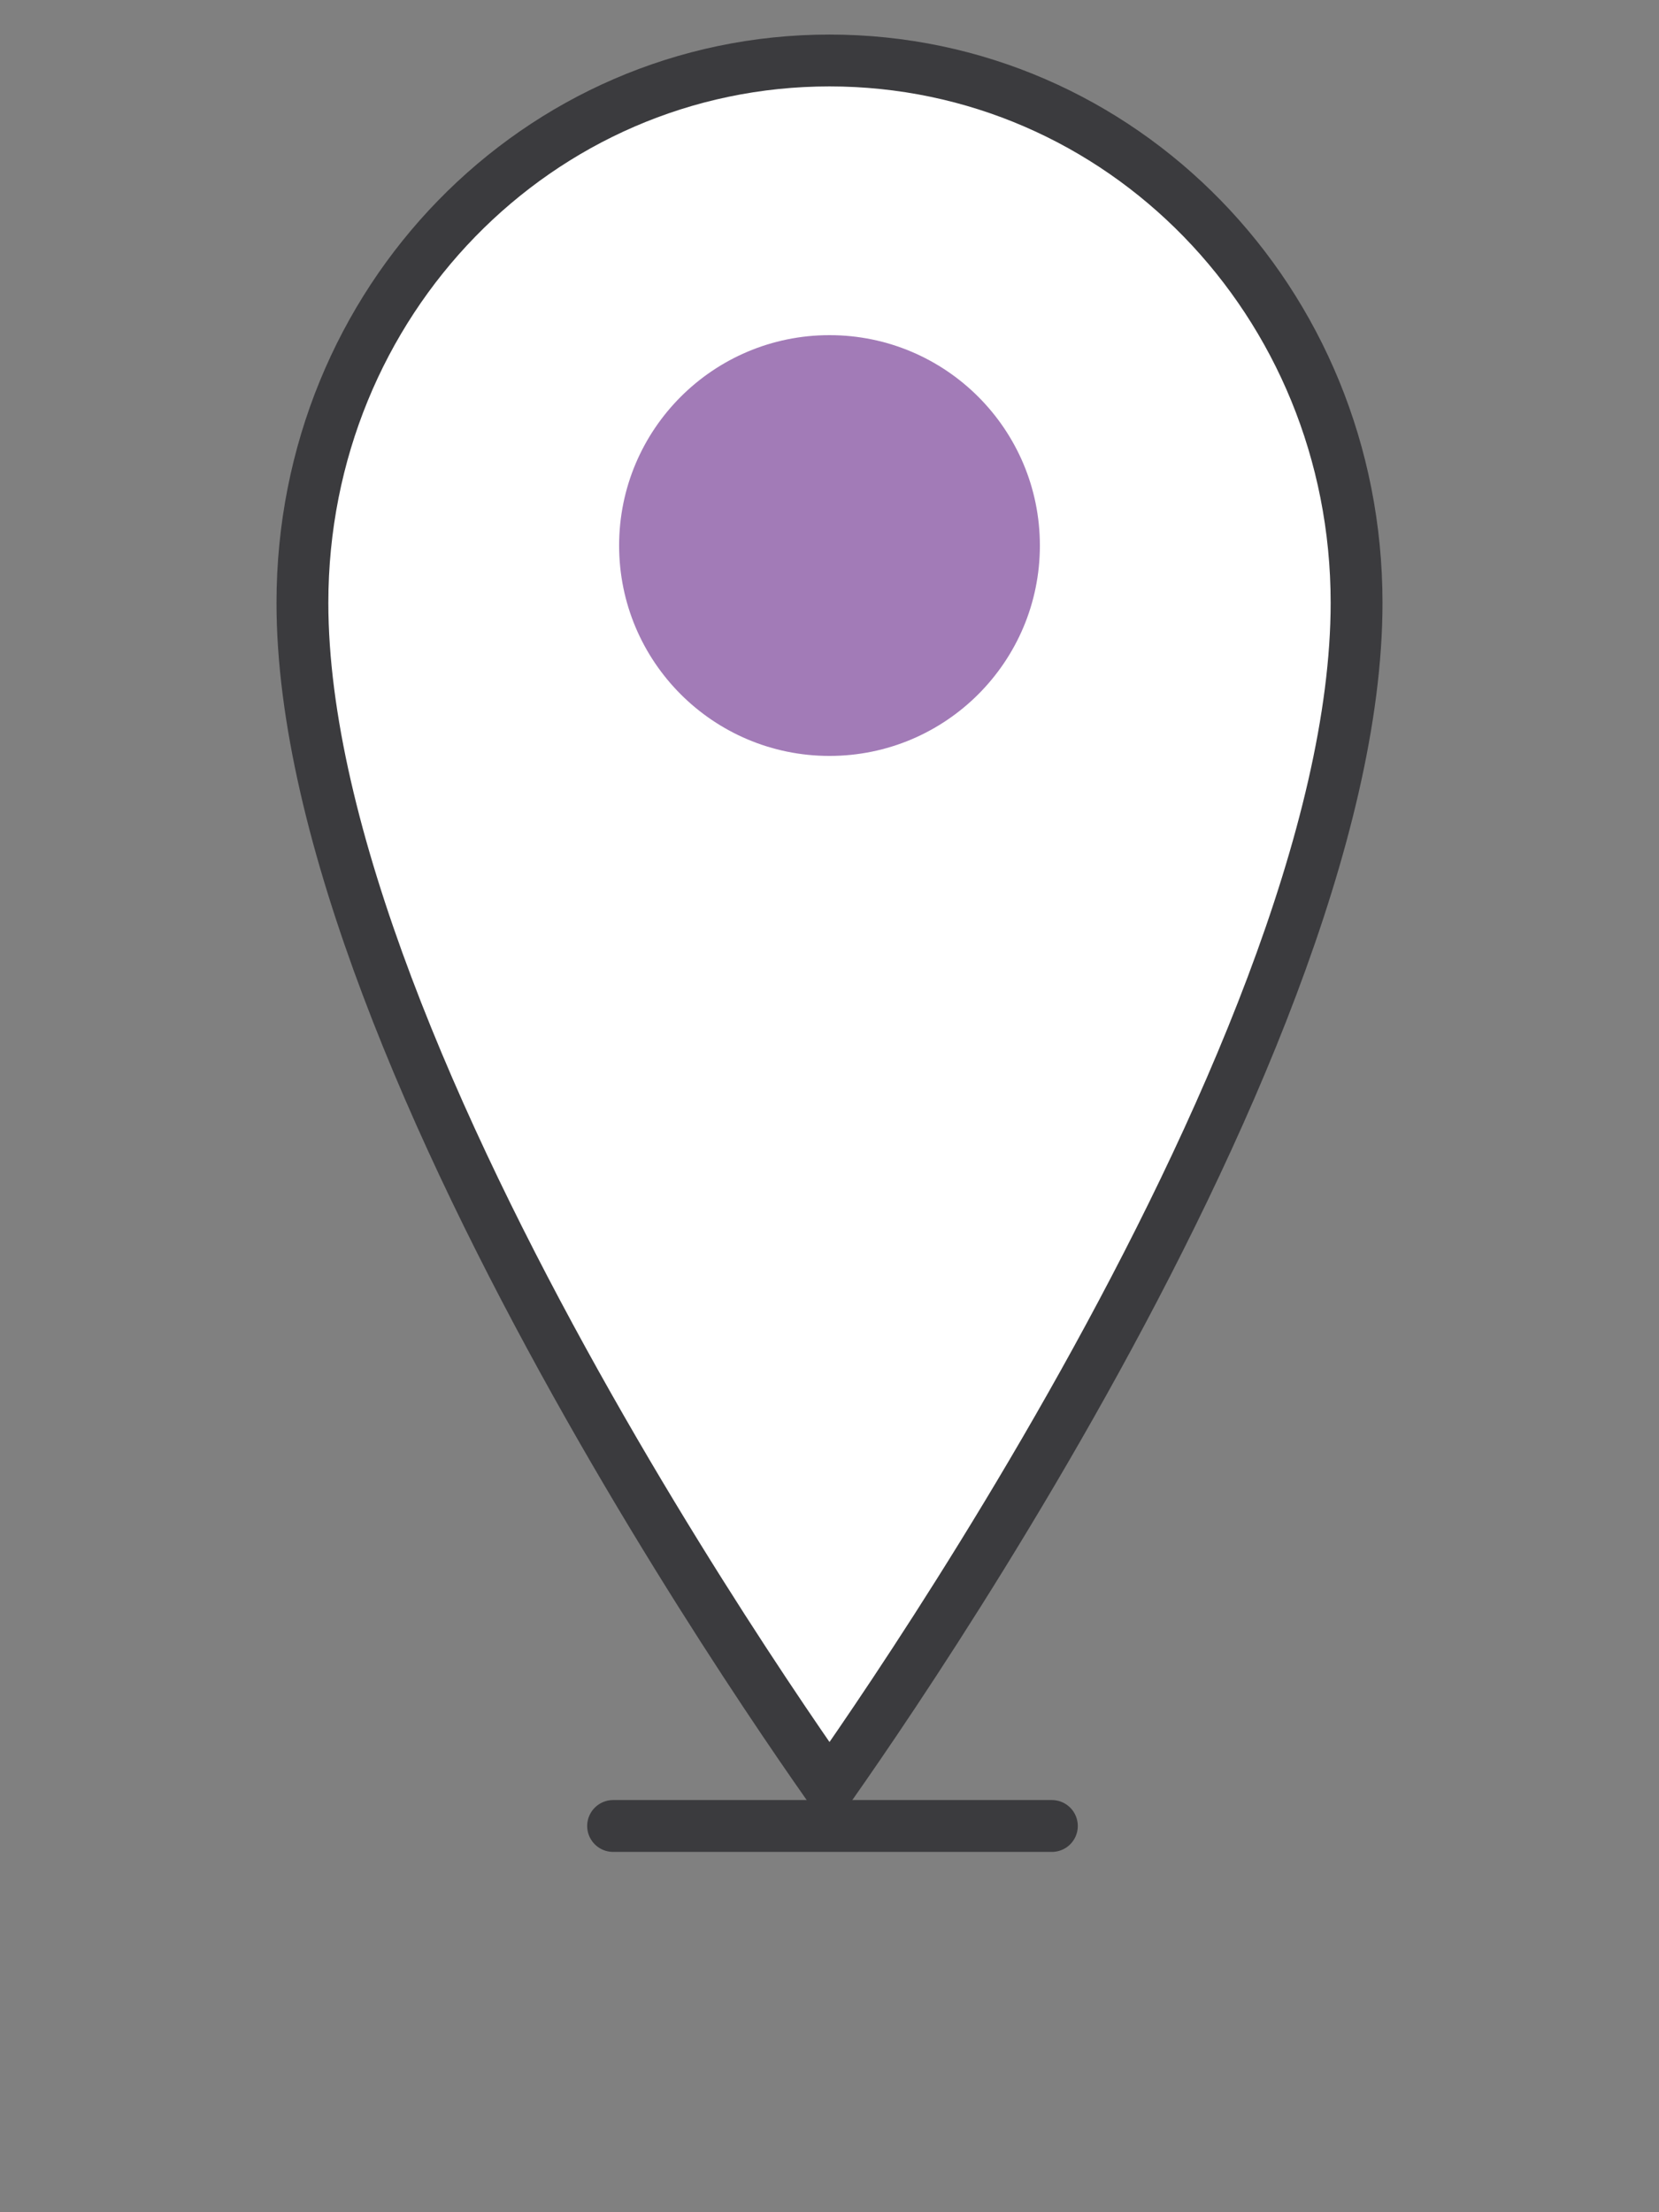
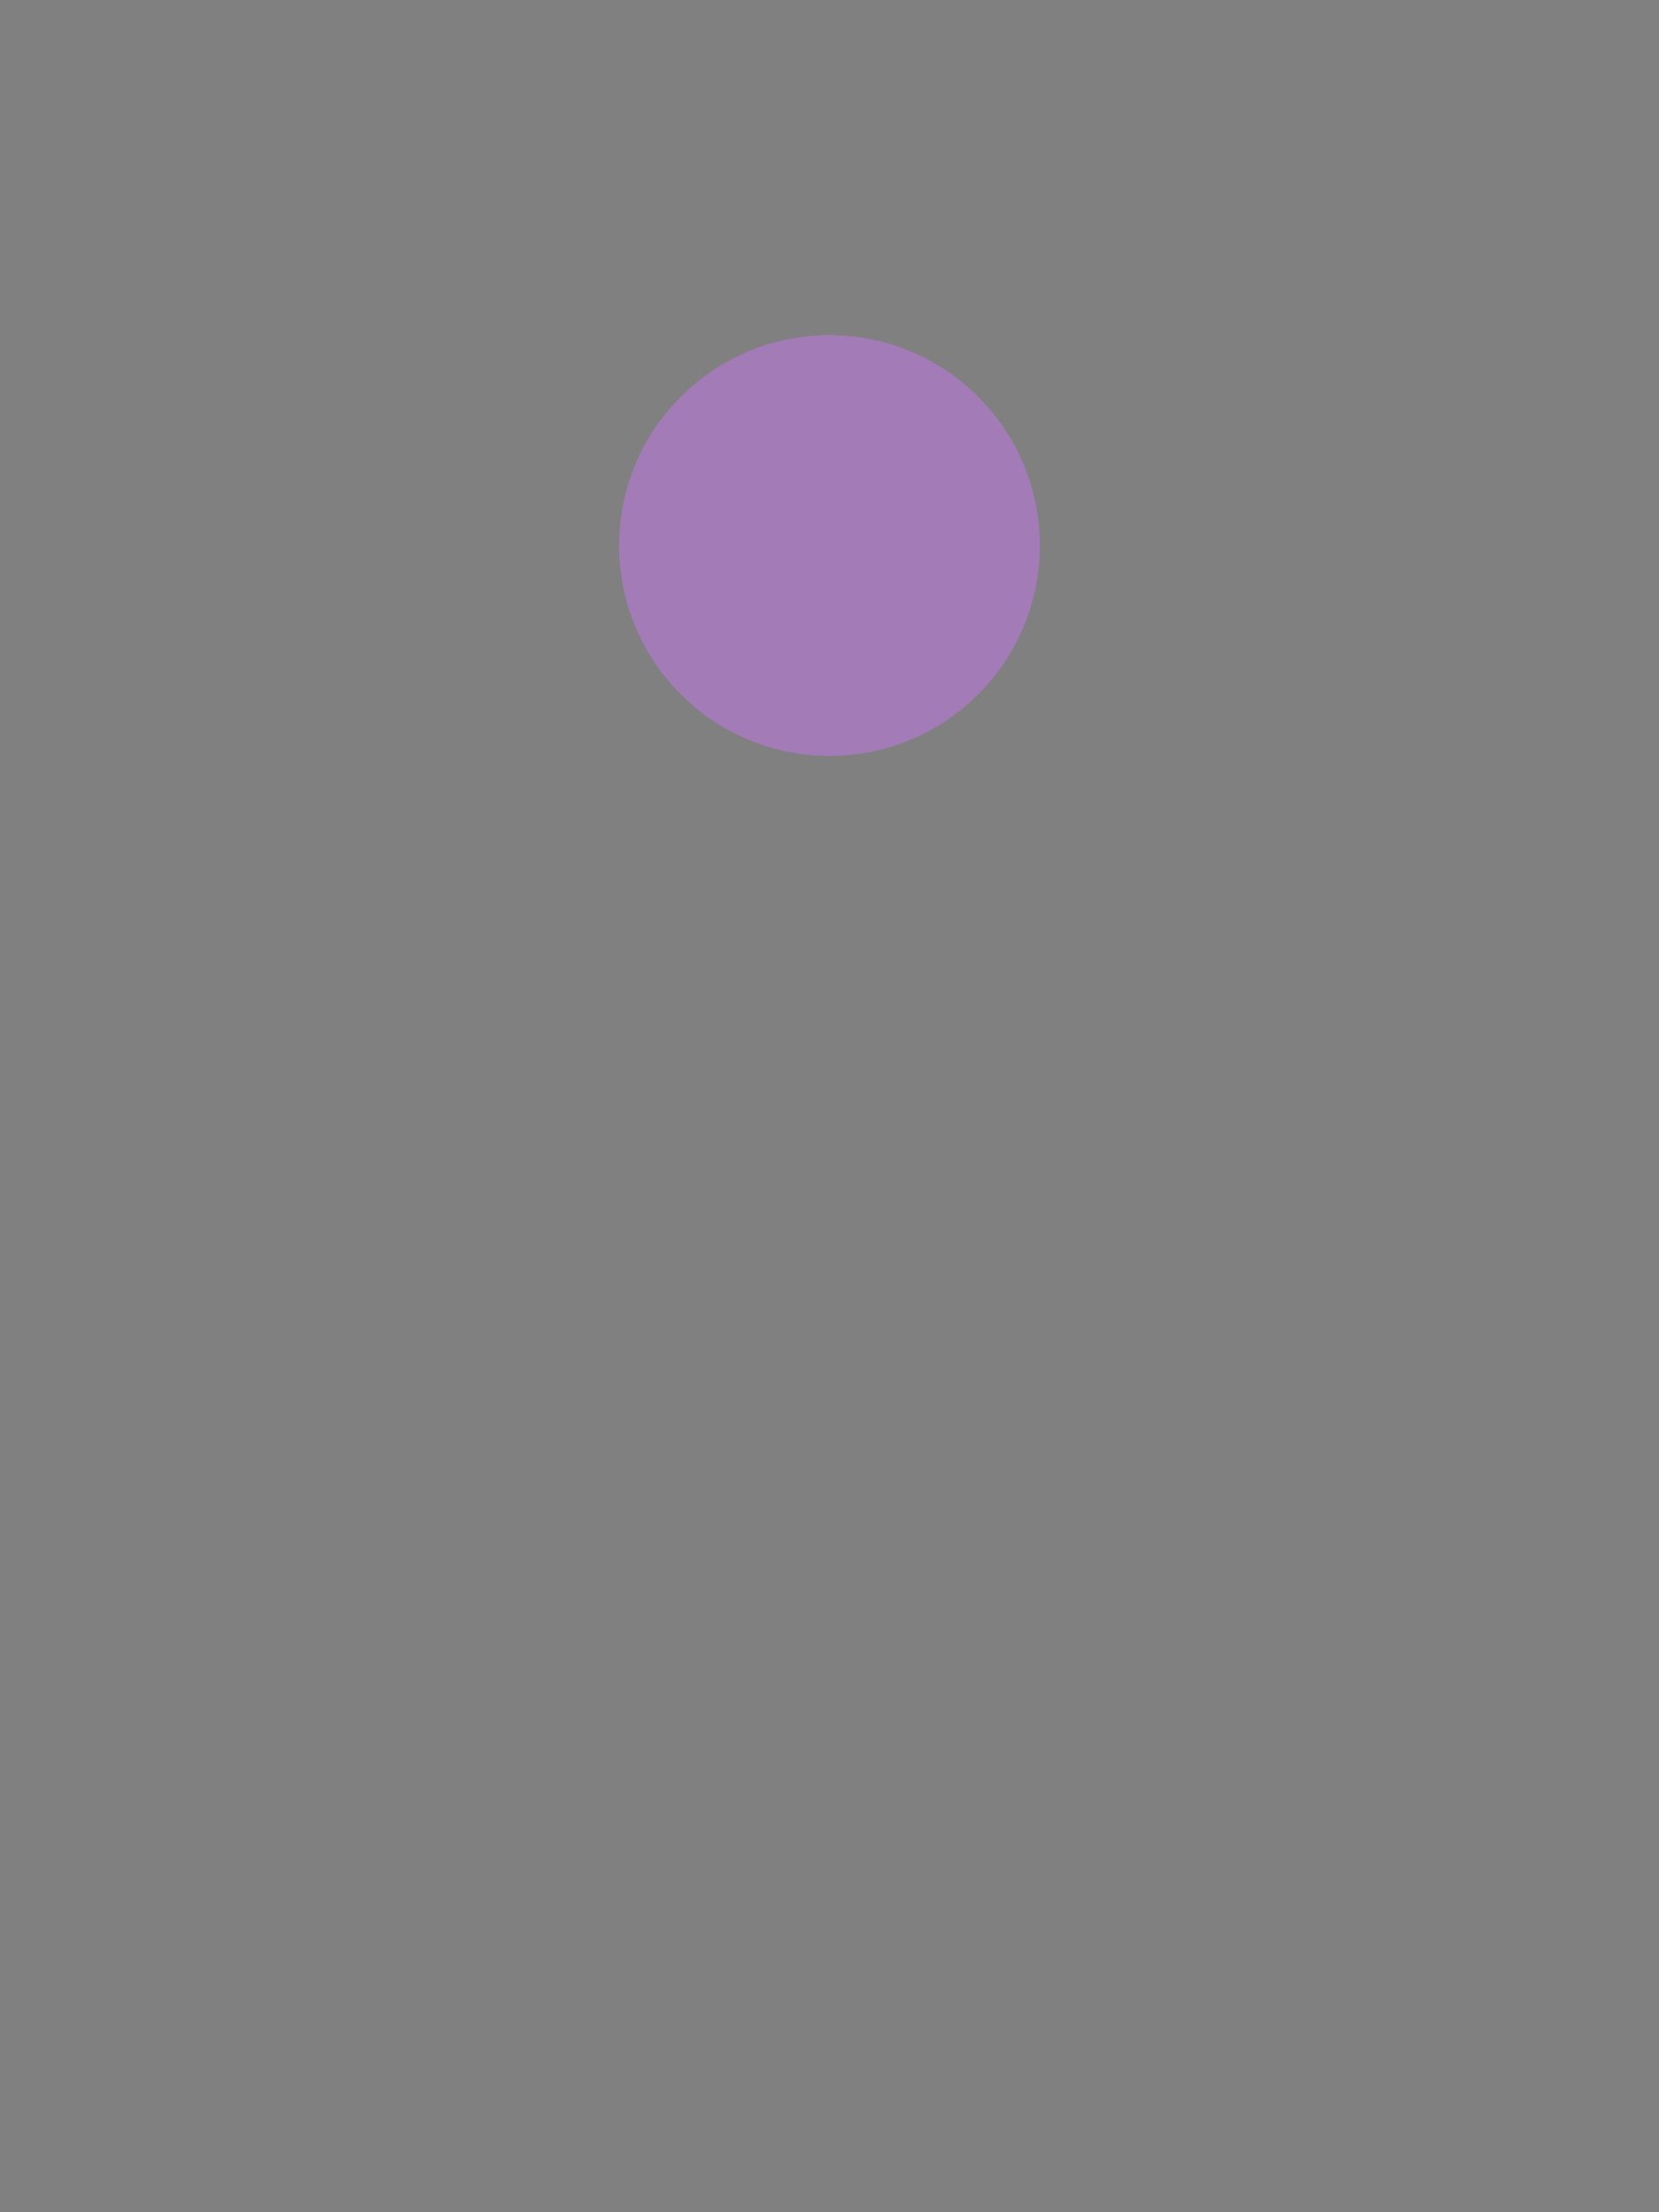
<svg xmlns="http://www.w3.org/2000/svg" width="48" height="64" viewBox="0 0 48 64" fill="none">
  <rect x="0" y="0" width="48" height="64" fill="#808080" stroke="none" />
-   <path d="M24 51.71C23.976 51.676 23.951 51.641 23.926 51.605C23.492 50.987 22.871 50.087 22.125 48.964C20.632 46.716 18.643 43.578 16.655 40.014C14.666 36.449 12.684 32.469 11.202 28.536C9.716 24.595 8.75 20.75 8.75 17.44C8.75 8.721 15.564 1.75 24 1.75C32.436 1.75 39.25 8.721 39.25 17.44C39.25 20.75 38.284 24.595 36.798 28.536C35.316 32.469 33.334 36.449 31.345 40.014C29.357 43.578 27.368 46.716 25.875 48.964C25.129 50.087 24.508 50.987 24.074 51.605C24.049 51.641 24.024 51.676 24 51.71Z" fill="white" stroke="#3B3B3E" stroke-width="1.5" stroke-miterlimit="10" />
  <path d="M24 21.869C27.362 21.869 30.087 19.144 30.087 15.783C30.087 12.421 27.362 9.696 24 9.696C20.638 9.696 17.913 12.421 17.913 15.783C17.913 19.144 20.638 21.869 24 21.869Z" fill="#A27BB7" />
-   <path d="M17.739 52.826H30.434" stroke="#3B3B3E" stroke-width="1.5" stroke-miterlimit="10" stroke-linecap="round" />
</svg>